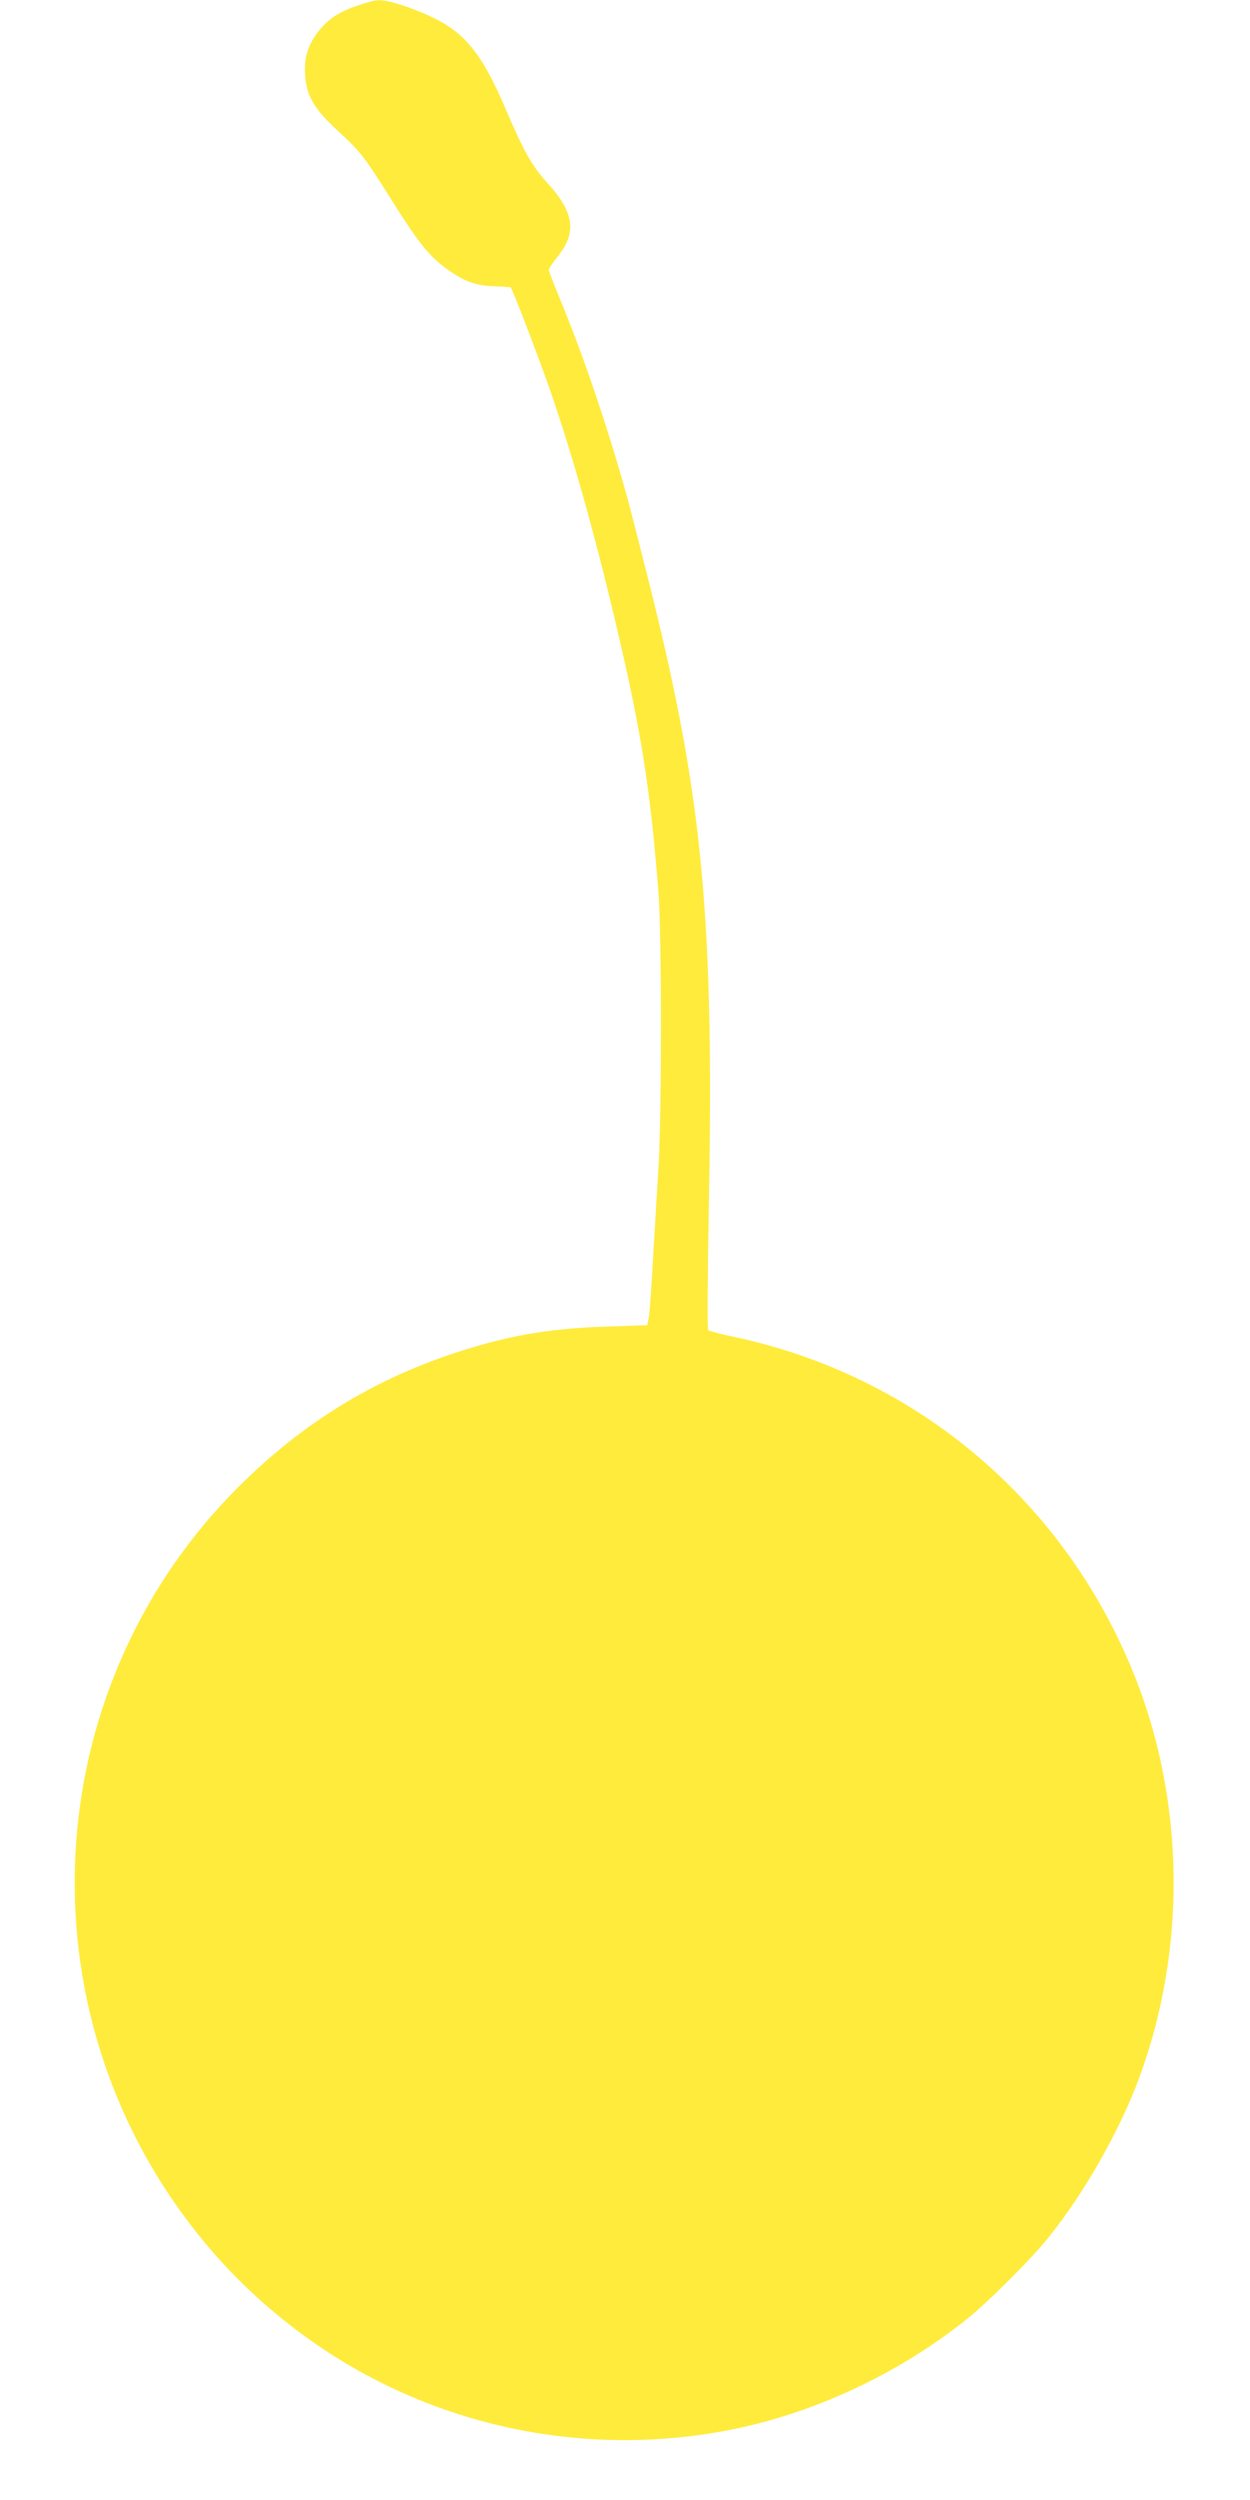
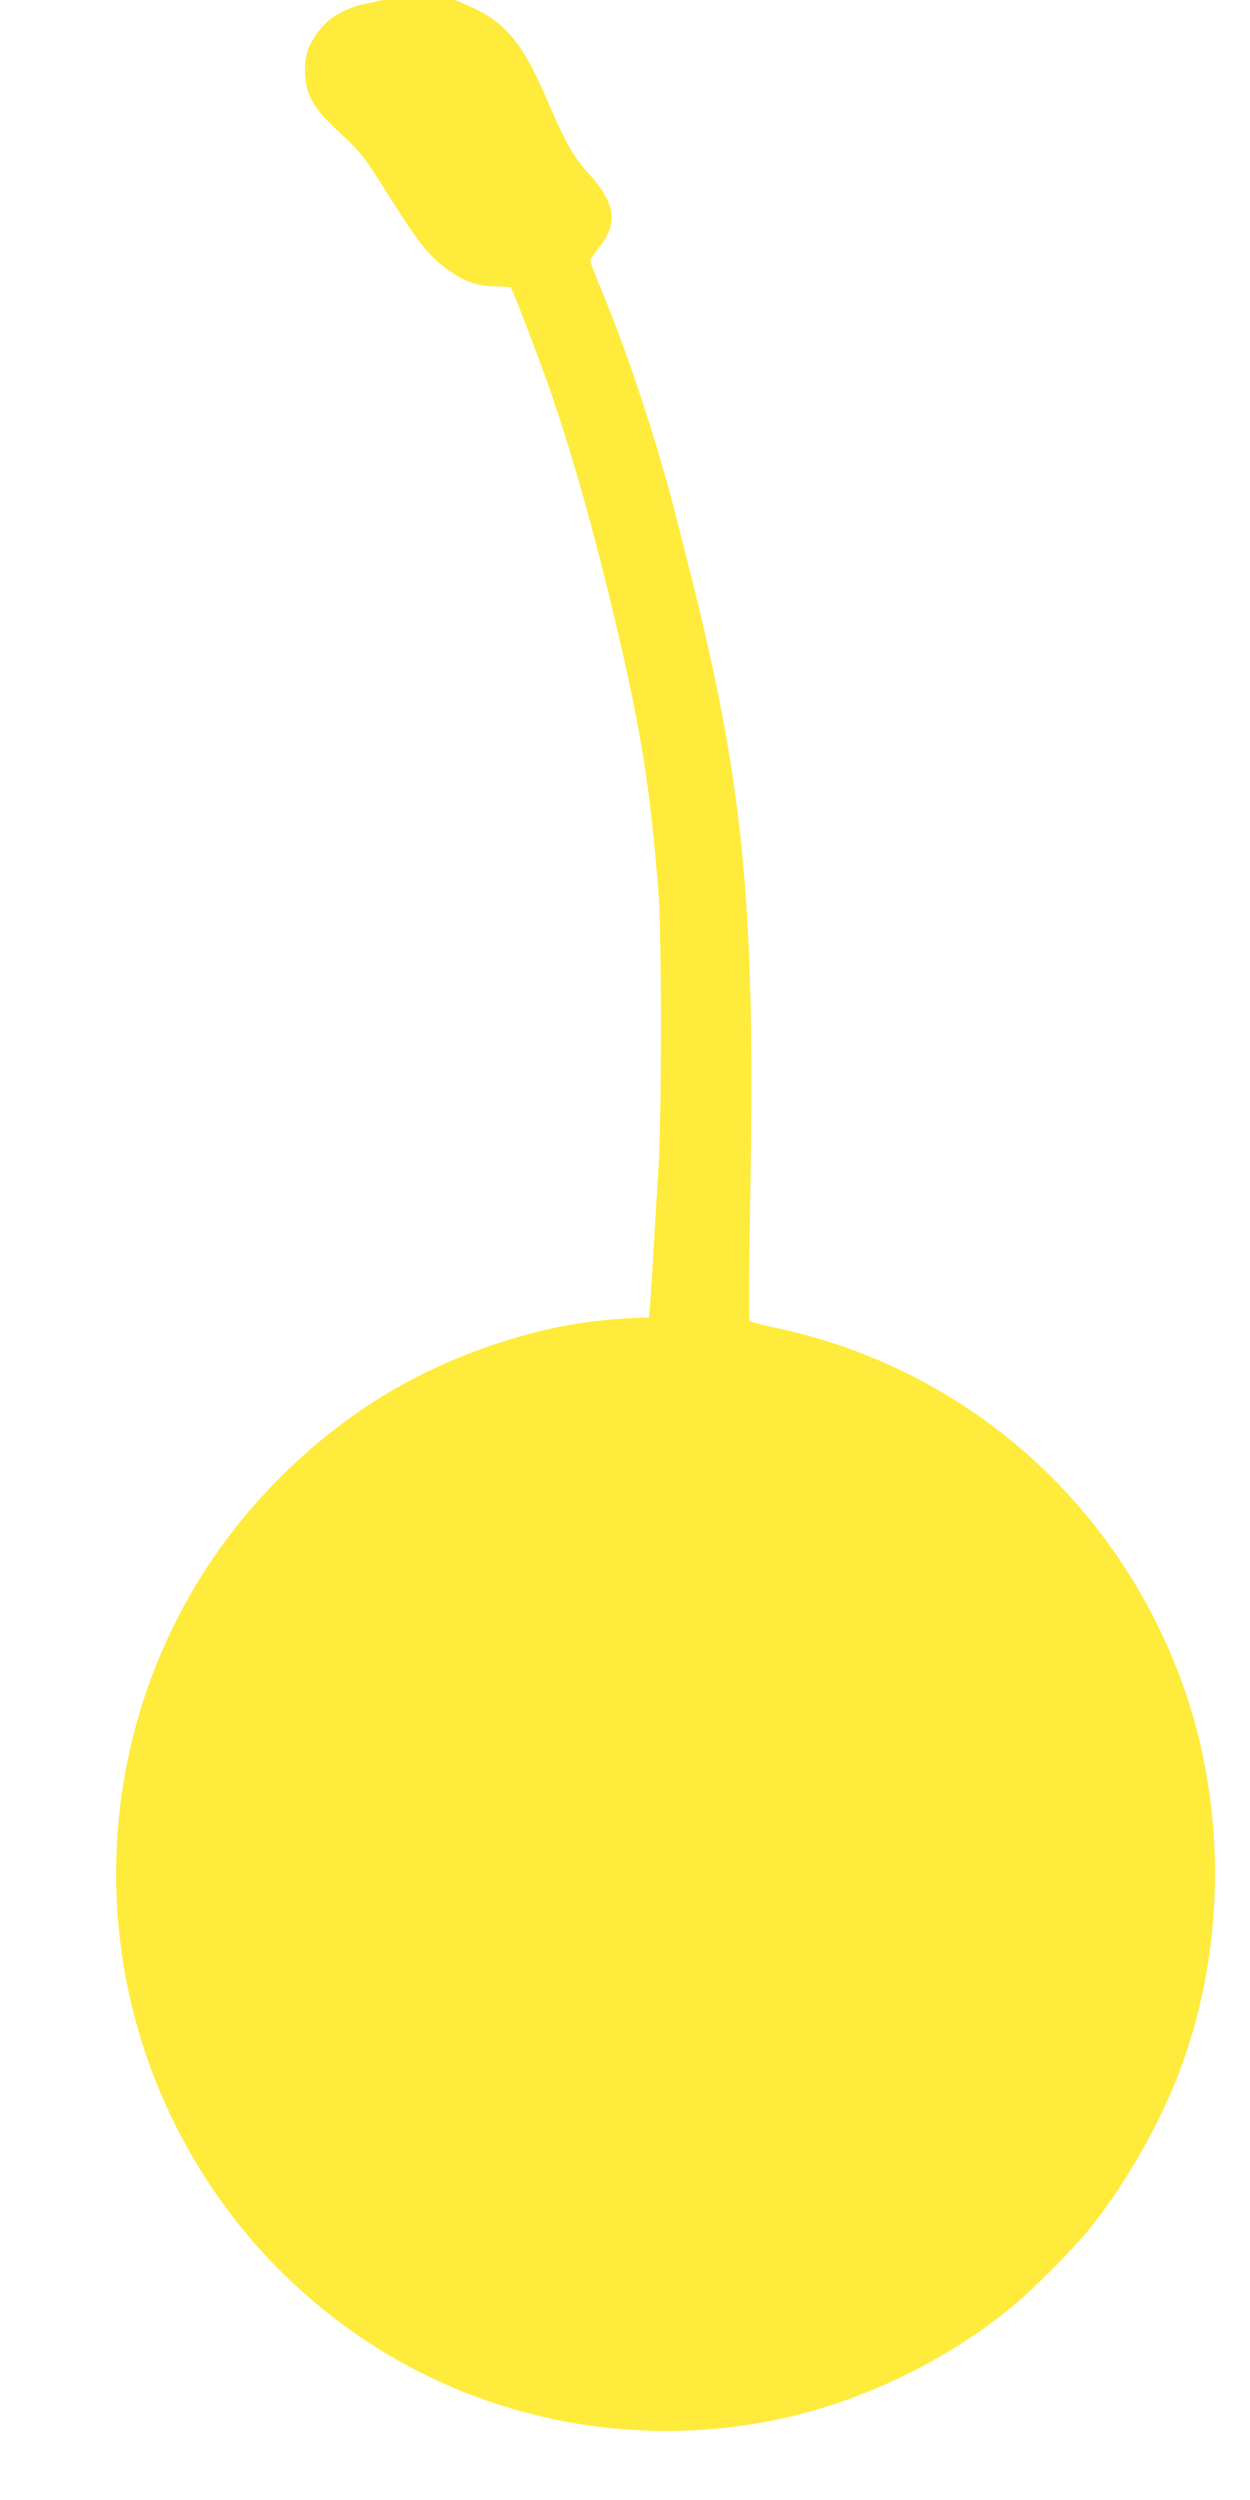
<svg xmlns="http://www.w3.org/2000/svg" version="1.0" width="640pt" height="1280pt" viewBox="0 0 640 1280" preserveAspectRatio="xMidYMid meet">
  <g transform="translate(0,1280) scale(0.1,-0.1)" fill="#ffeb3b" stroke="none">
-     <path d="M1829 12771 c-97 -34 -148 -68 -198 -131 -54 -69 -75 -135 -69 -224 7 -107 46 -174 169 -287 115 -106 132 -127 273 -352 132 -210 189 -283 274 -347 92 -69 158 -94 255 -96 43 -1 80 -4 82 -6 9 -8 141 -353 197 -513 129 -371 257 -833 382 -1385 98 -436 141 -727 178 -1210 16 -211 16 -1123 0 -1390 -7 -107 -19 -316 -28 -465 -8 -148 -18 -288 -22 -310 l-8 -40 -204 -7 c-301 -9 -519 -48 -790 -138 -416 -139 -770 -357 -1089 -673 -1015 -1003 -1134 -2609 -278 -3758 165 -221 349 -406 573 -575 640 -481 1459 -663 2246 -498 417 88 837 287 1178 560 110 88 337 315 423 424 182 228 363 547 461 815 240 653 233 1401 -21 2045 -354 898 -1118 1547 -2055 1745 -68 14 -127 30 -132 35 -5 5 -3 277 3 622 28 1466 -30 2092 -290 3142 -55 219 -115 456 -135 525 -96 345 -224 719 -339 995 -30 73 -55 138 -55 144 0 7 20 37 44 67 101 124 87 227 -52 379 -79 87 -120 160 -217 387 -118 275 -207 384 -377 463 -109 51 -221 86 -269 85 -19 0 -68 -13 -110 -28z" />
+     <path d="M1829 12771 c-97 -34 -148 -68 -198 -131 -54 -69 -75 -135 -69 -224 7 -107 46 -174 169 -287 115 -106 132 -127 273 -352 132 -210 189 -283 274 -347 92 -69 158 -94 255 -96 43 -1 80 -4 82 -6 9 -8 141 -353 197 -513 129 -371 257 -833 382 -1385 98 -436 141 -727 178 -1210 16 -211 16 -1123 0 -1390 -7 -107 -19 -316 -28 -465 -8 -148 -18 -288 -22 -310 c-301 -9 -519 -48 -790 -138 -416 -139 -770 -357 -1089 -673 -1015 -1003 -1134 -2609 -278 -3758 165 -221 349 -406 573 -575 640 -481 1459 -663 2246 -498 417 88 837 287 1178 560 110 88 337 315 423 424 182 228 363 547 461 815 240 653 233 1401 -21 2045 -354 898 -1118 1547 -2055 1745 -68 14 -127 30 -132 35 -5 5 -3 277 3 622 28 1466 -30 2092 -290 3142 -55 219 -115 456 -135 525 -96 345 -224 719 -339 995 -30 73 -55 138 -55 144 0 7 20 37 44 67 101 124 87 227 -52 379 -79 87 -120 160 -217 387 -118 275 -207 384 -377 463 -109 51 -221 86 -269 85 -19 0 -68 -13 -110 -28z" />
  </g>
</svg>